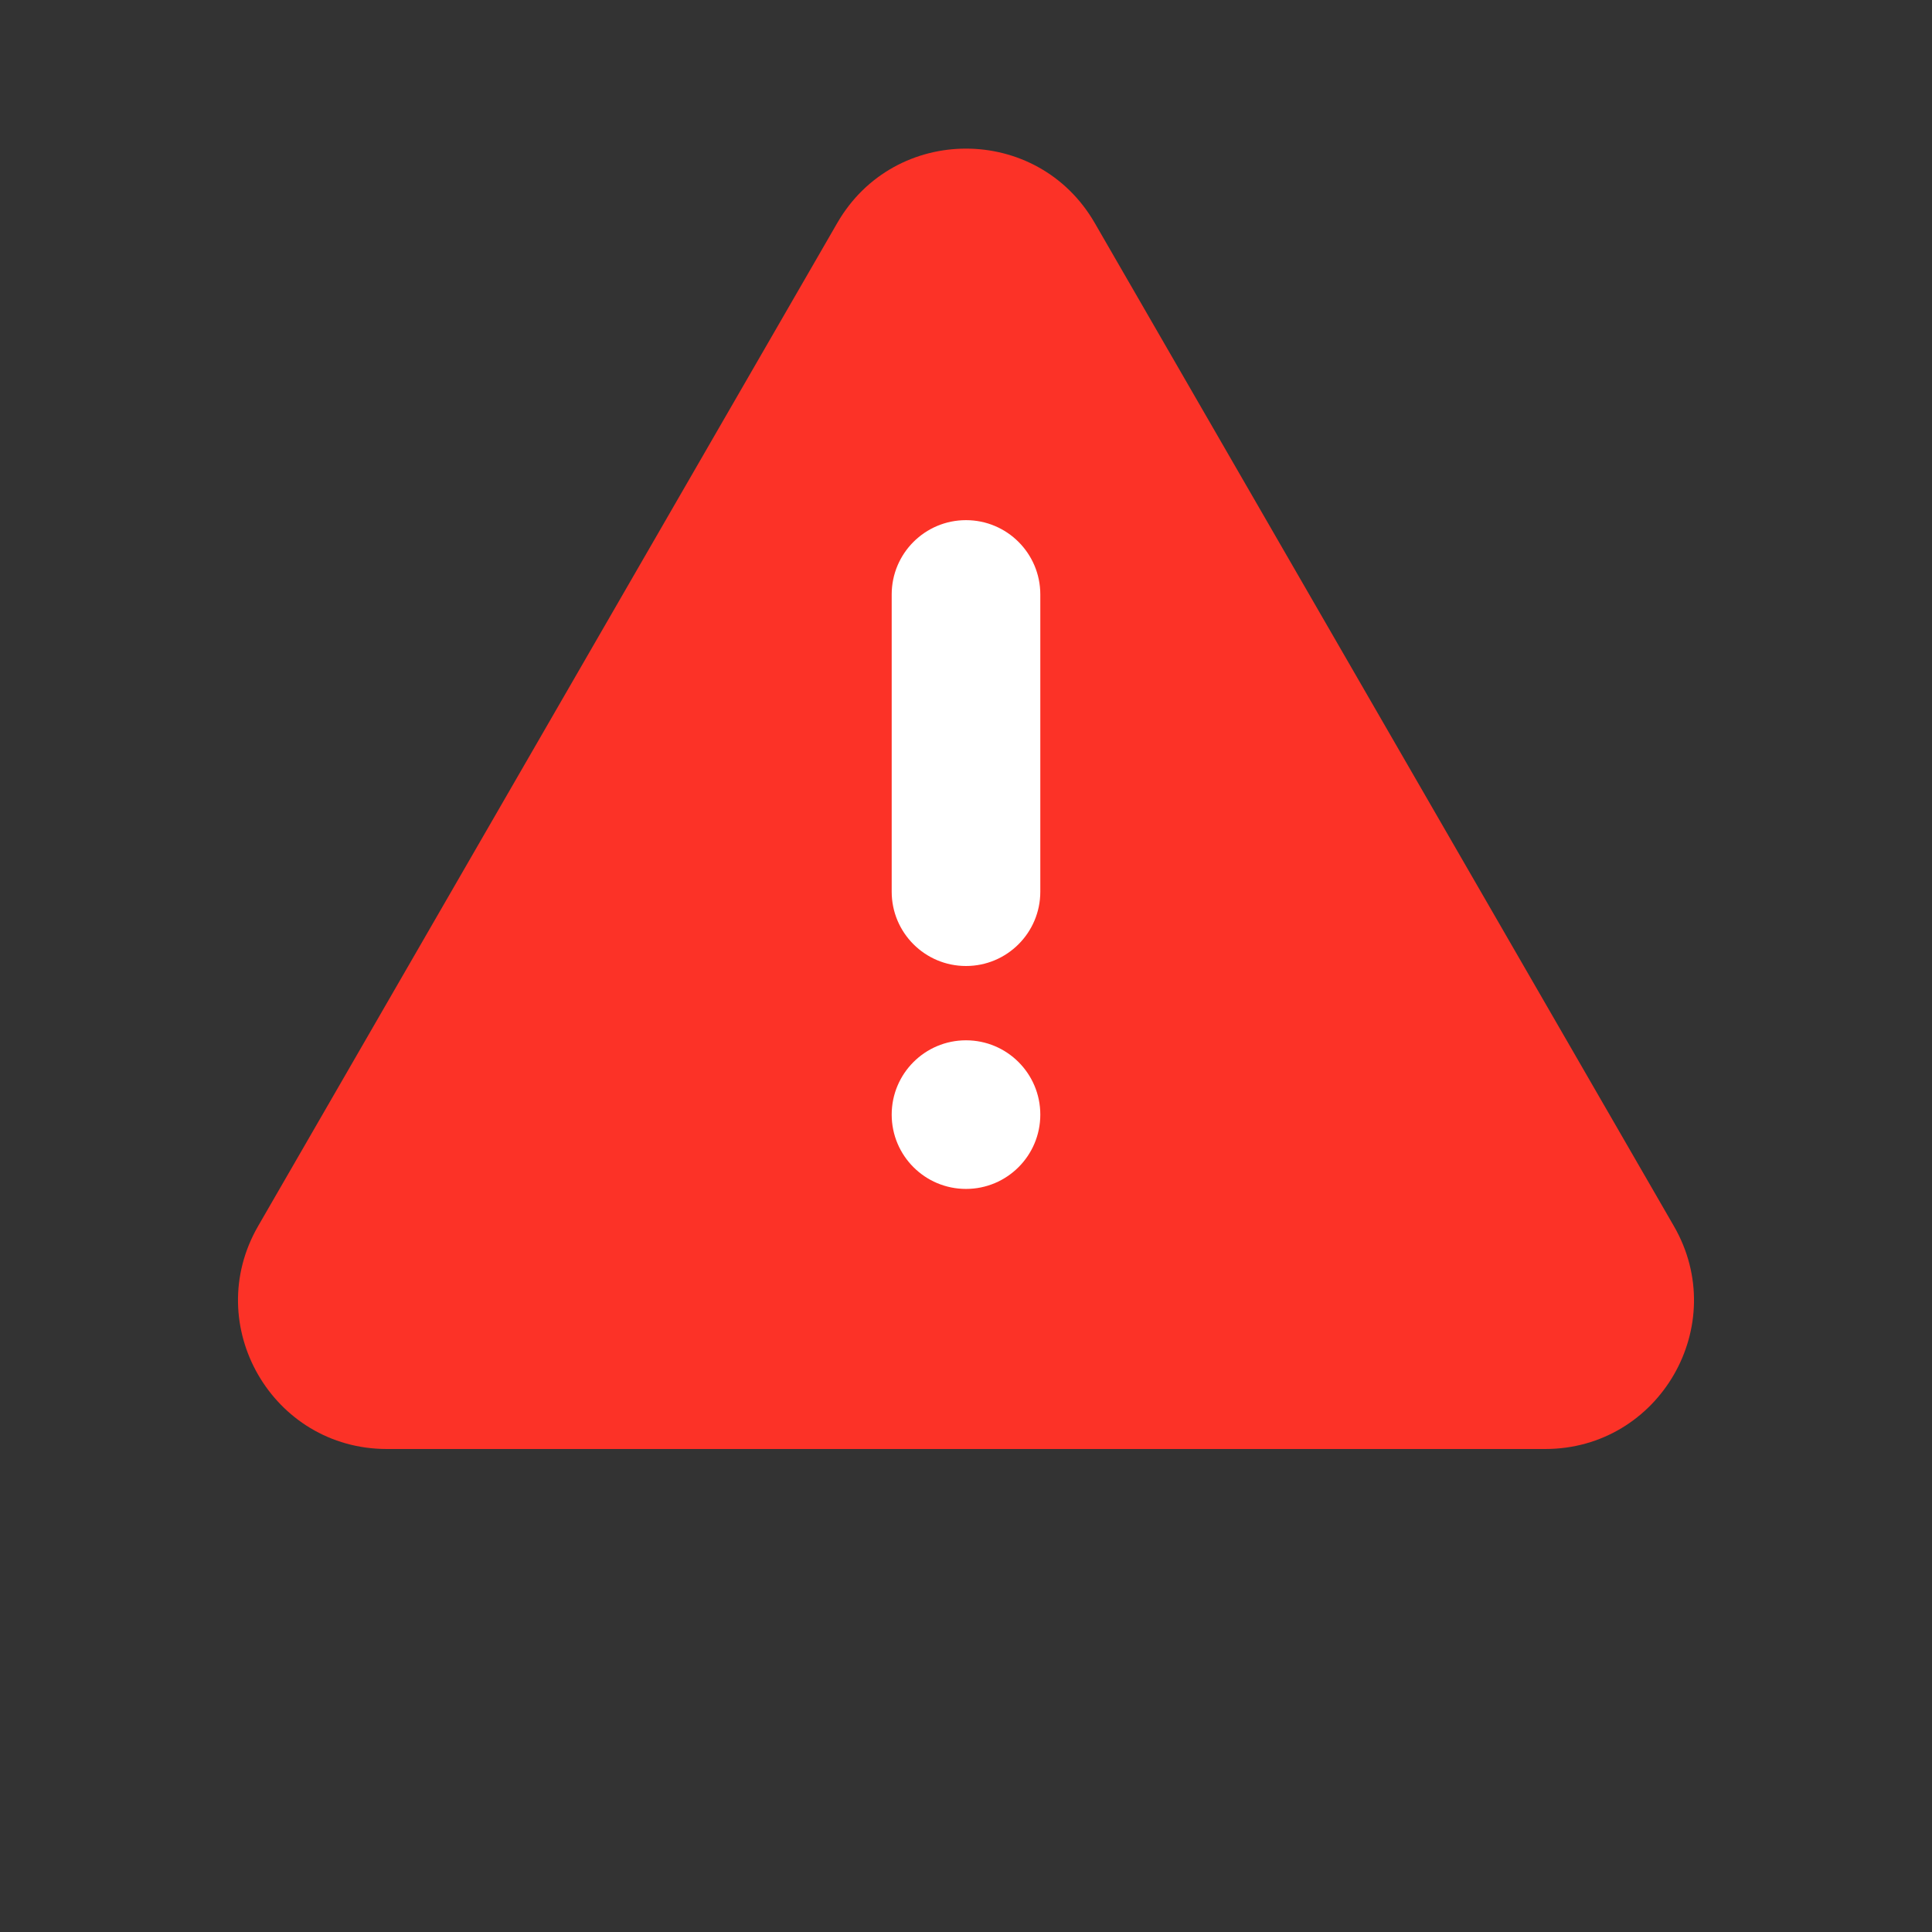
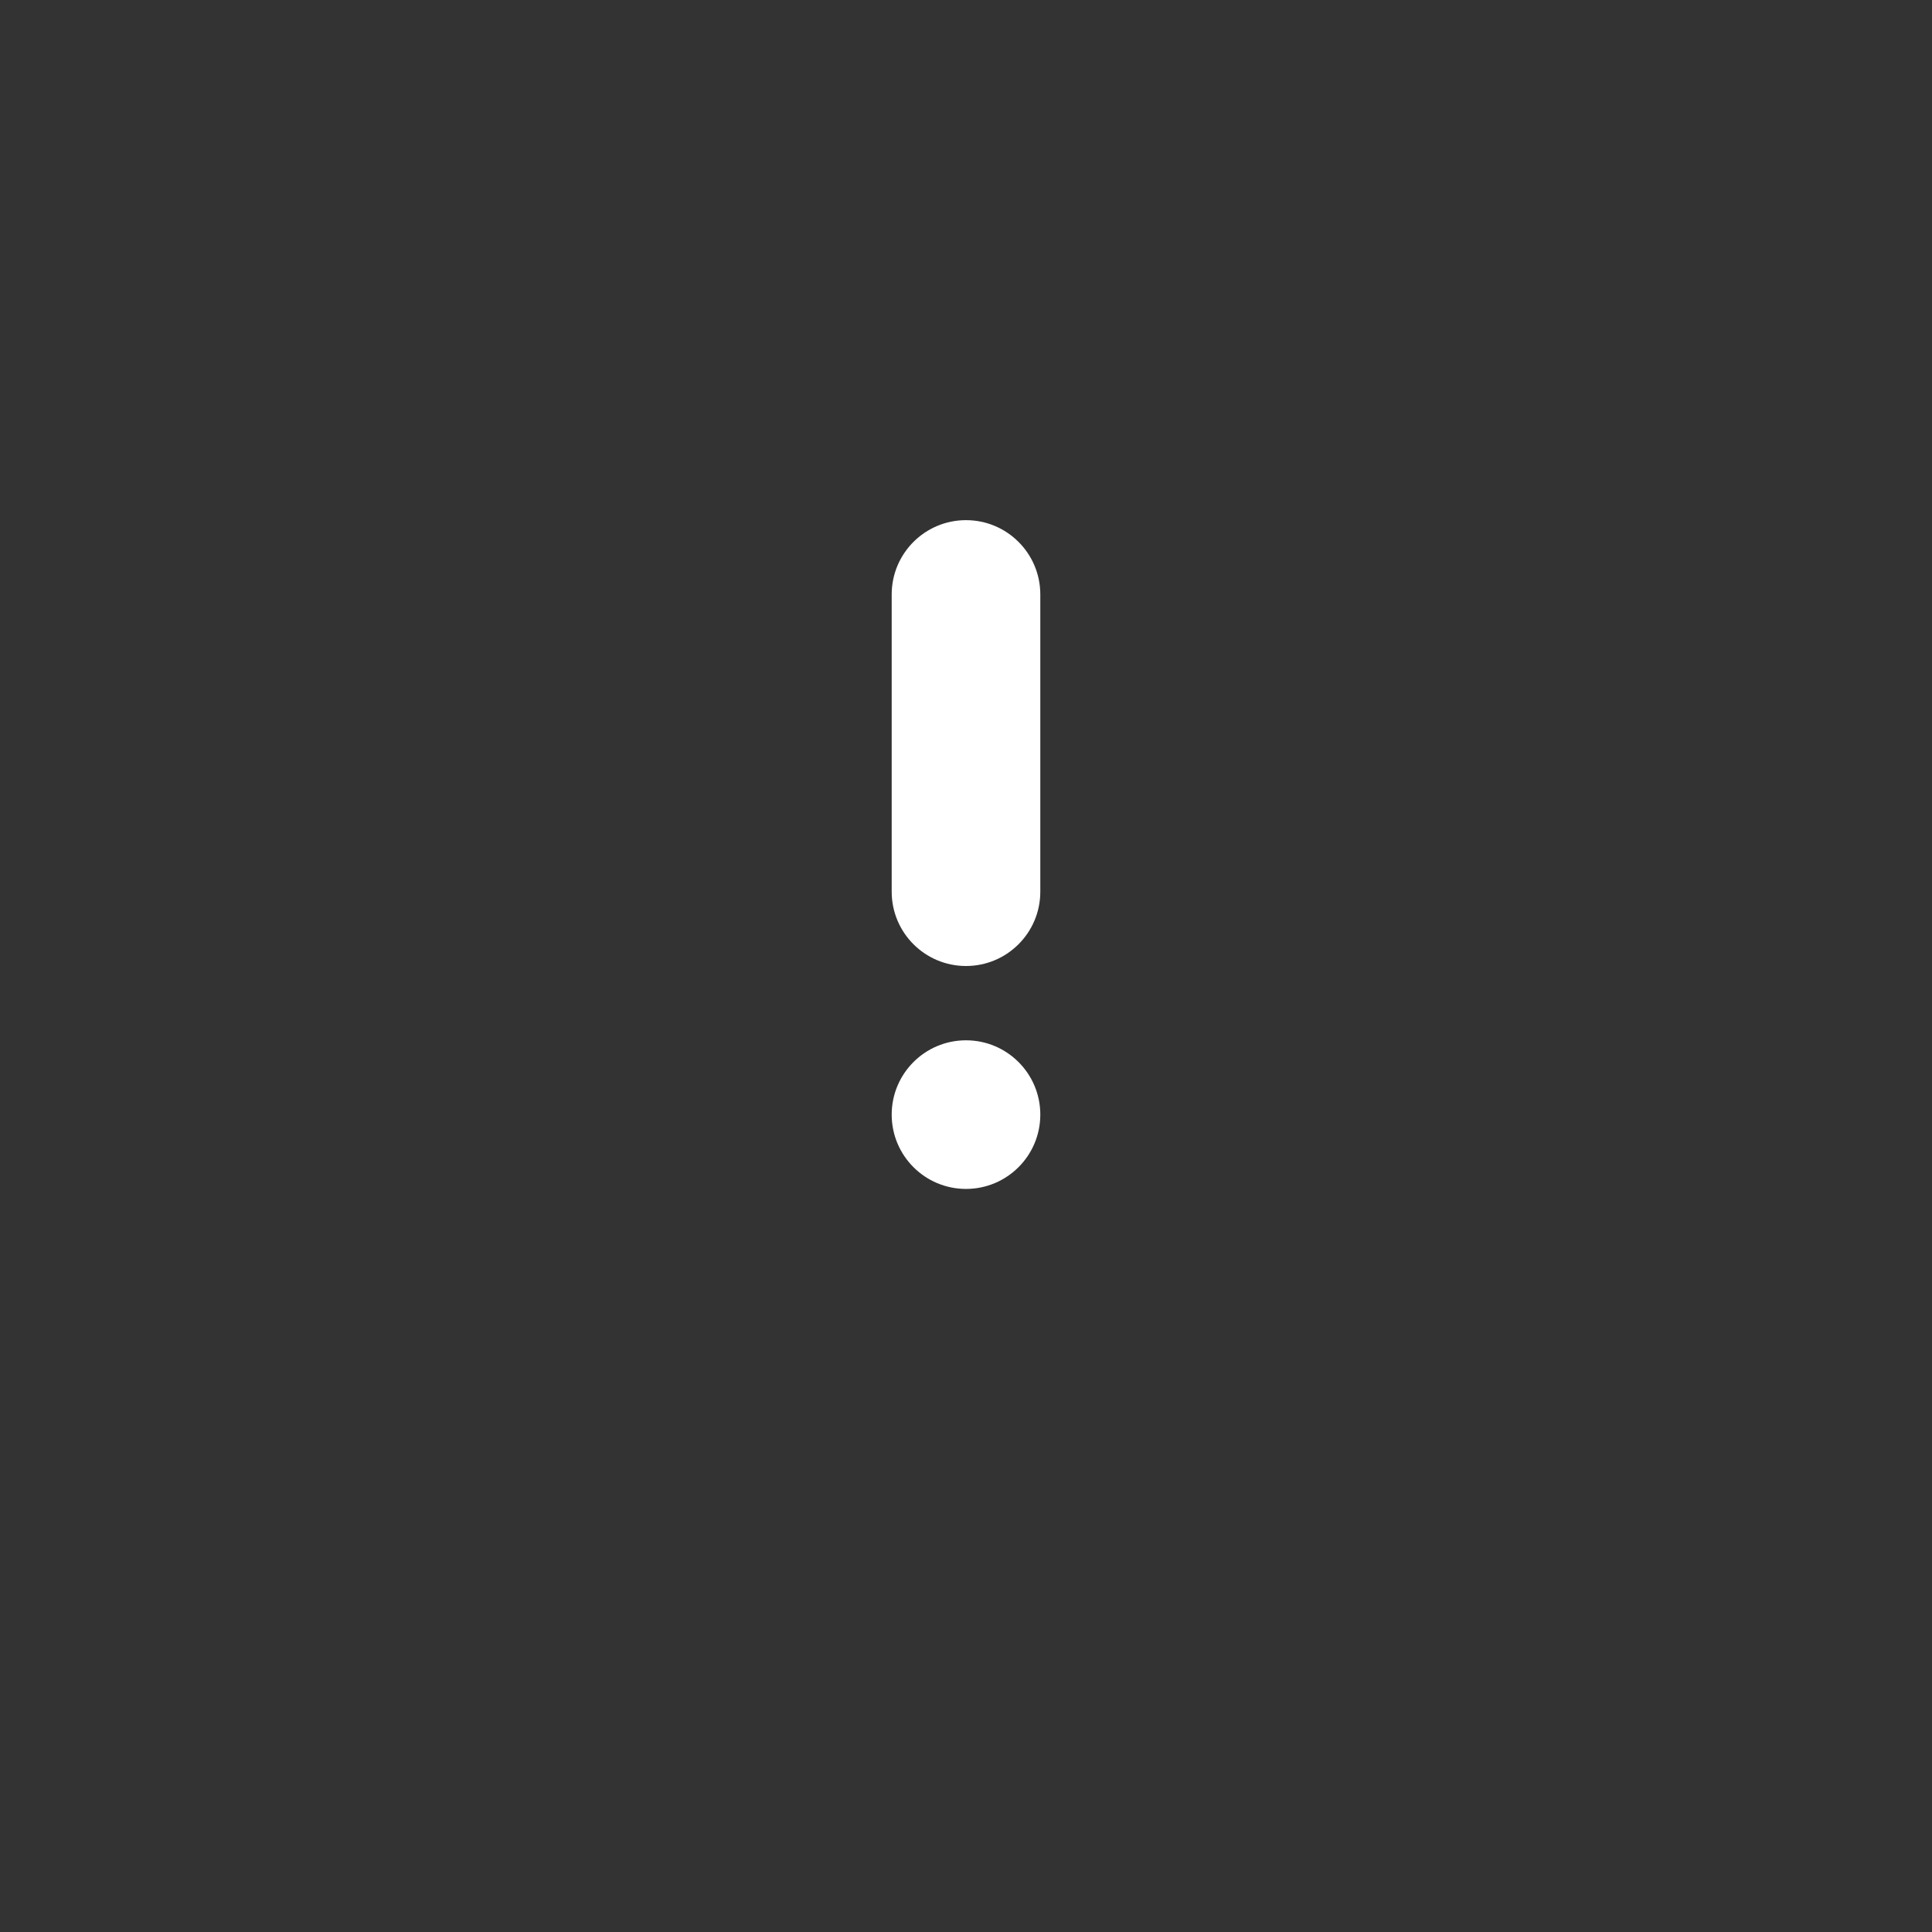
<svg xmlns="http://www.w3.org/2000/svg" width="78" height="78" viewBox="0 0 78 78" fill="none">
  <rect x="0" y="0" width="78" height="78" fill="#333333" stroke="none" />
-   <path d="M33.804 9C36.113 5 41.887 5 44.196 9L67.579 49.5C69.888 53.5 67.001 58.5 62.383 58.5H15.617C10.998 58.5 8.112 53.5 10.421 49.5L33.804 9Z" fill="#FC3227" />
  <path fill-rule="evenodd" clip-rule="evenodd" d="M39 21C37.343 21 36 22.343 36 24V36C36 37.657 37.343 39 39 39C40.657 39 42 37.657 42 36V24C42 22.343 40.657 21 39 21ZM39 42C37.343 42 36 43.343 36 45C36 46.657 37.343 48 39 48C40.657 48 42 46.657 42 45C42 43.343 40.657 42 39 42Z" fill="white" />
</svg>